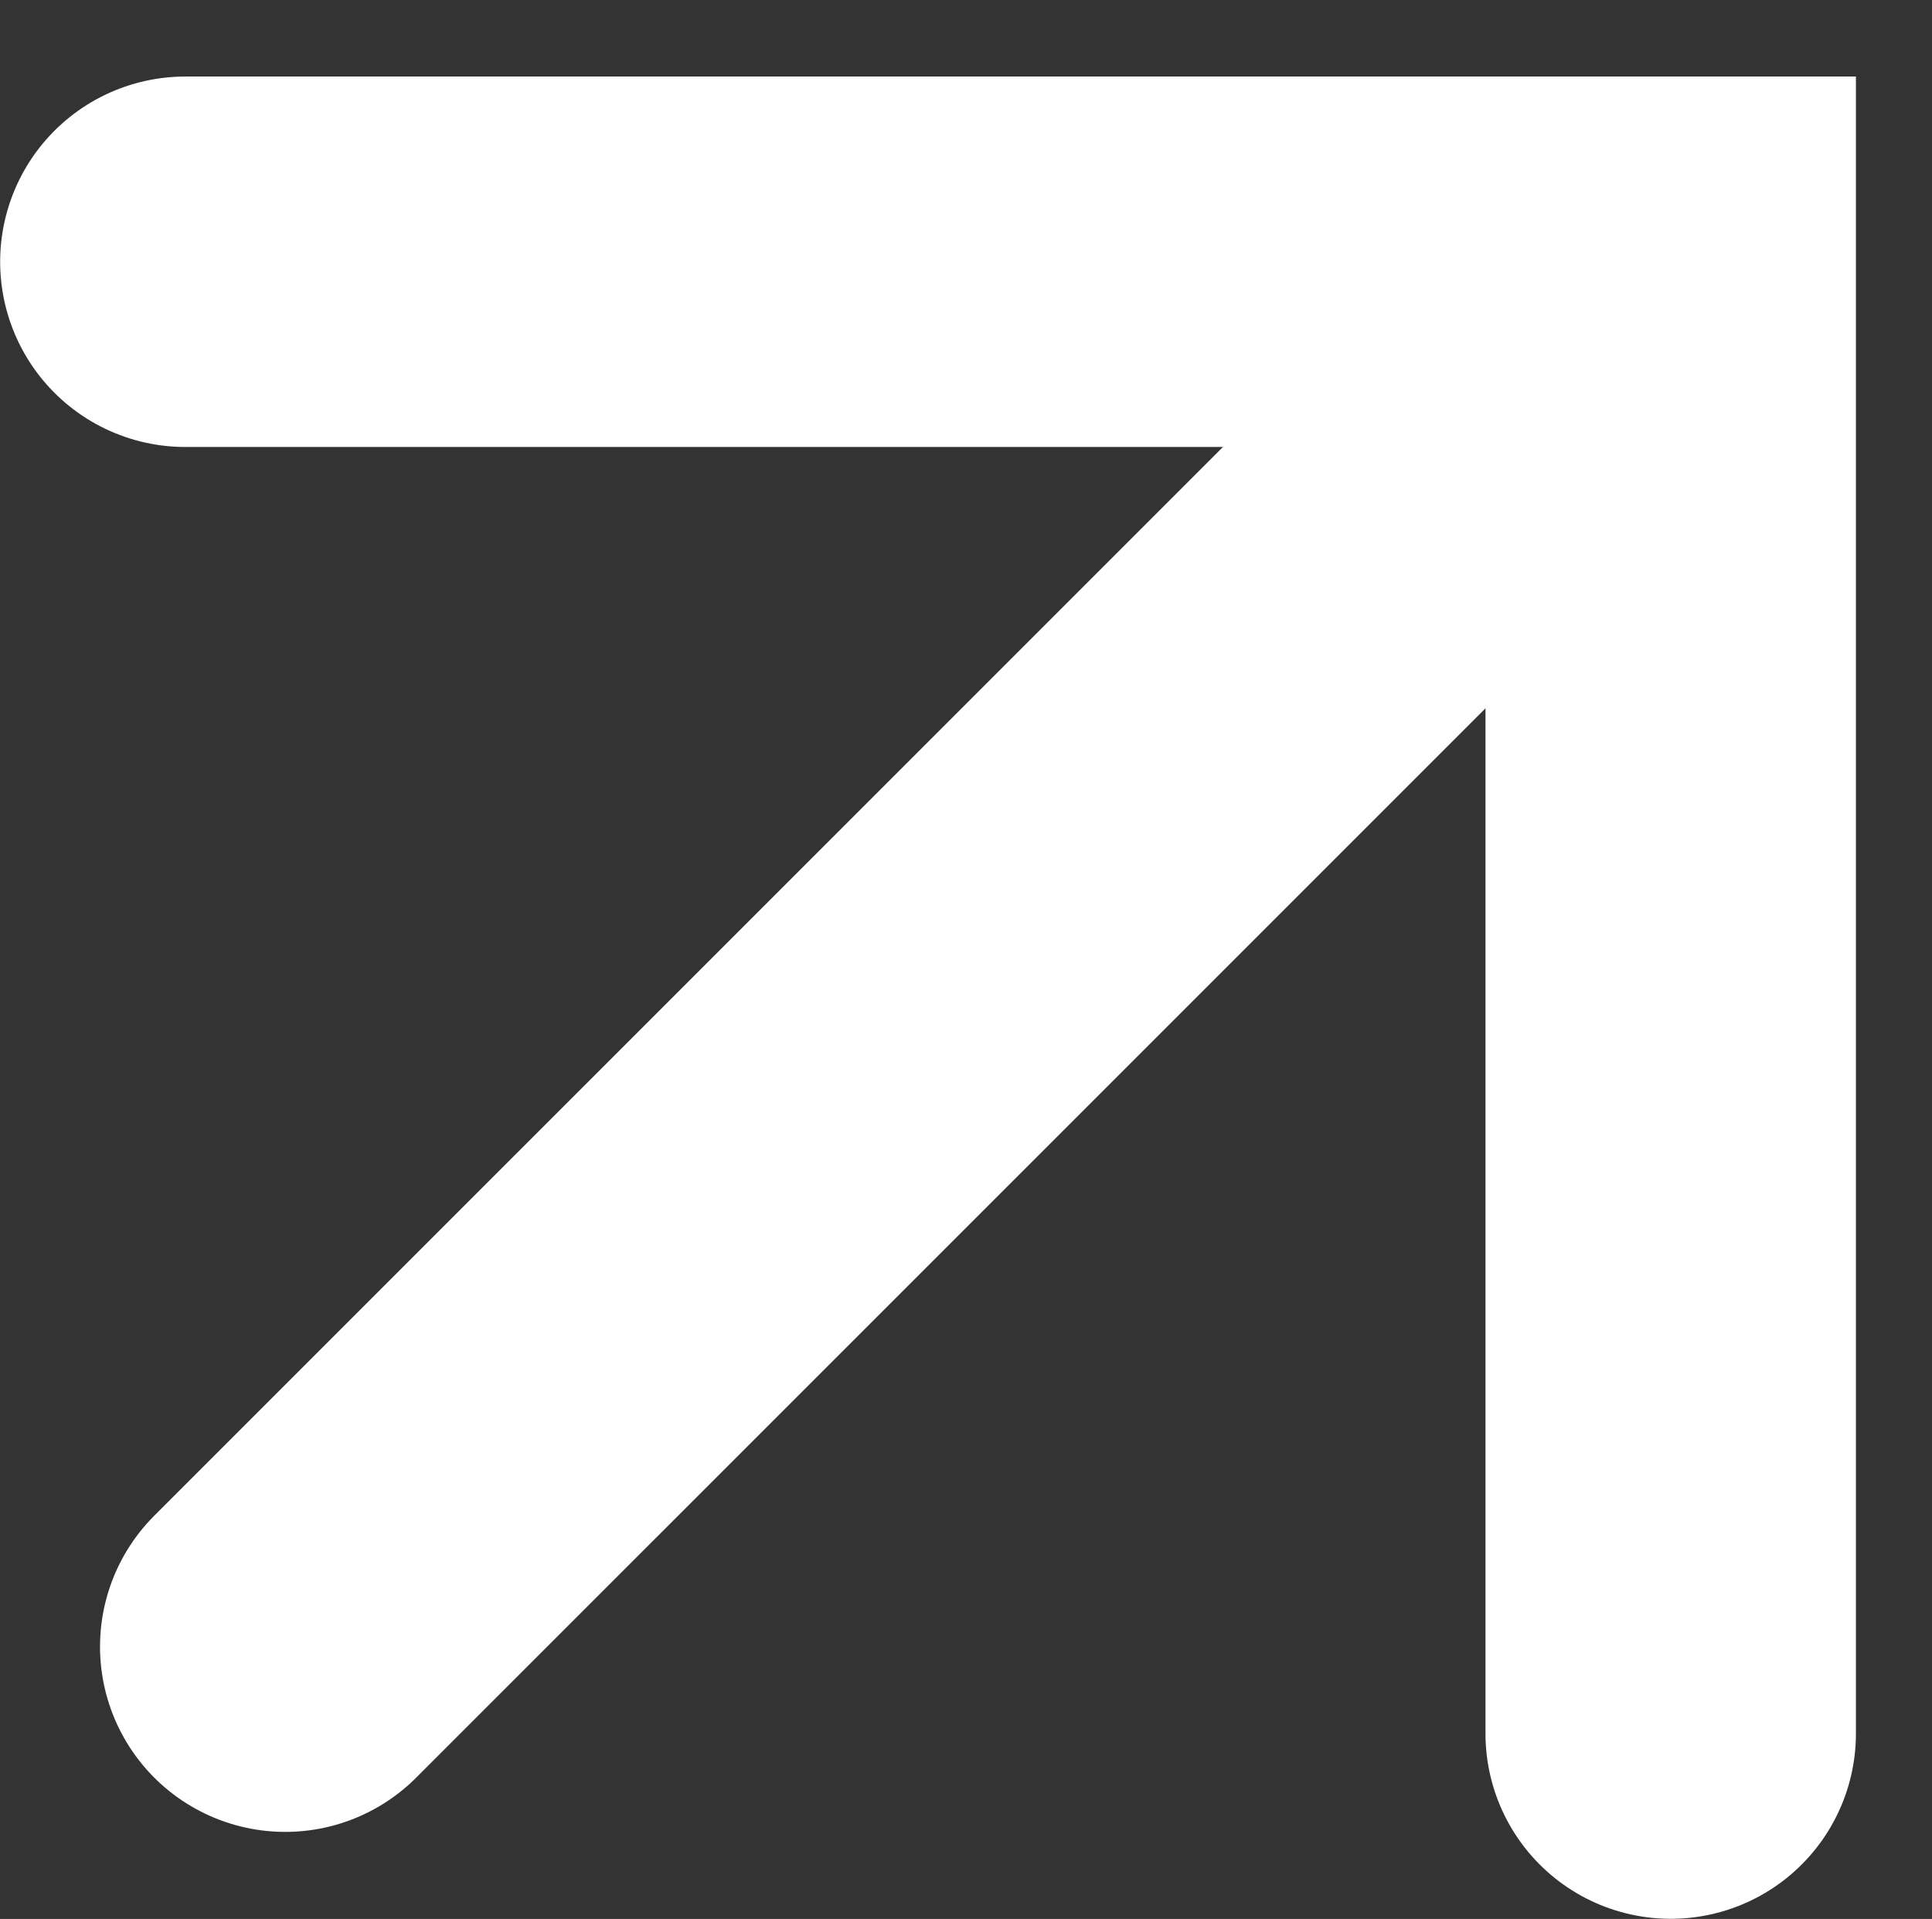
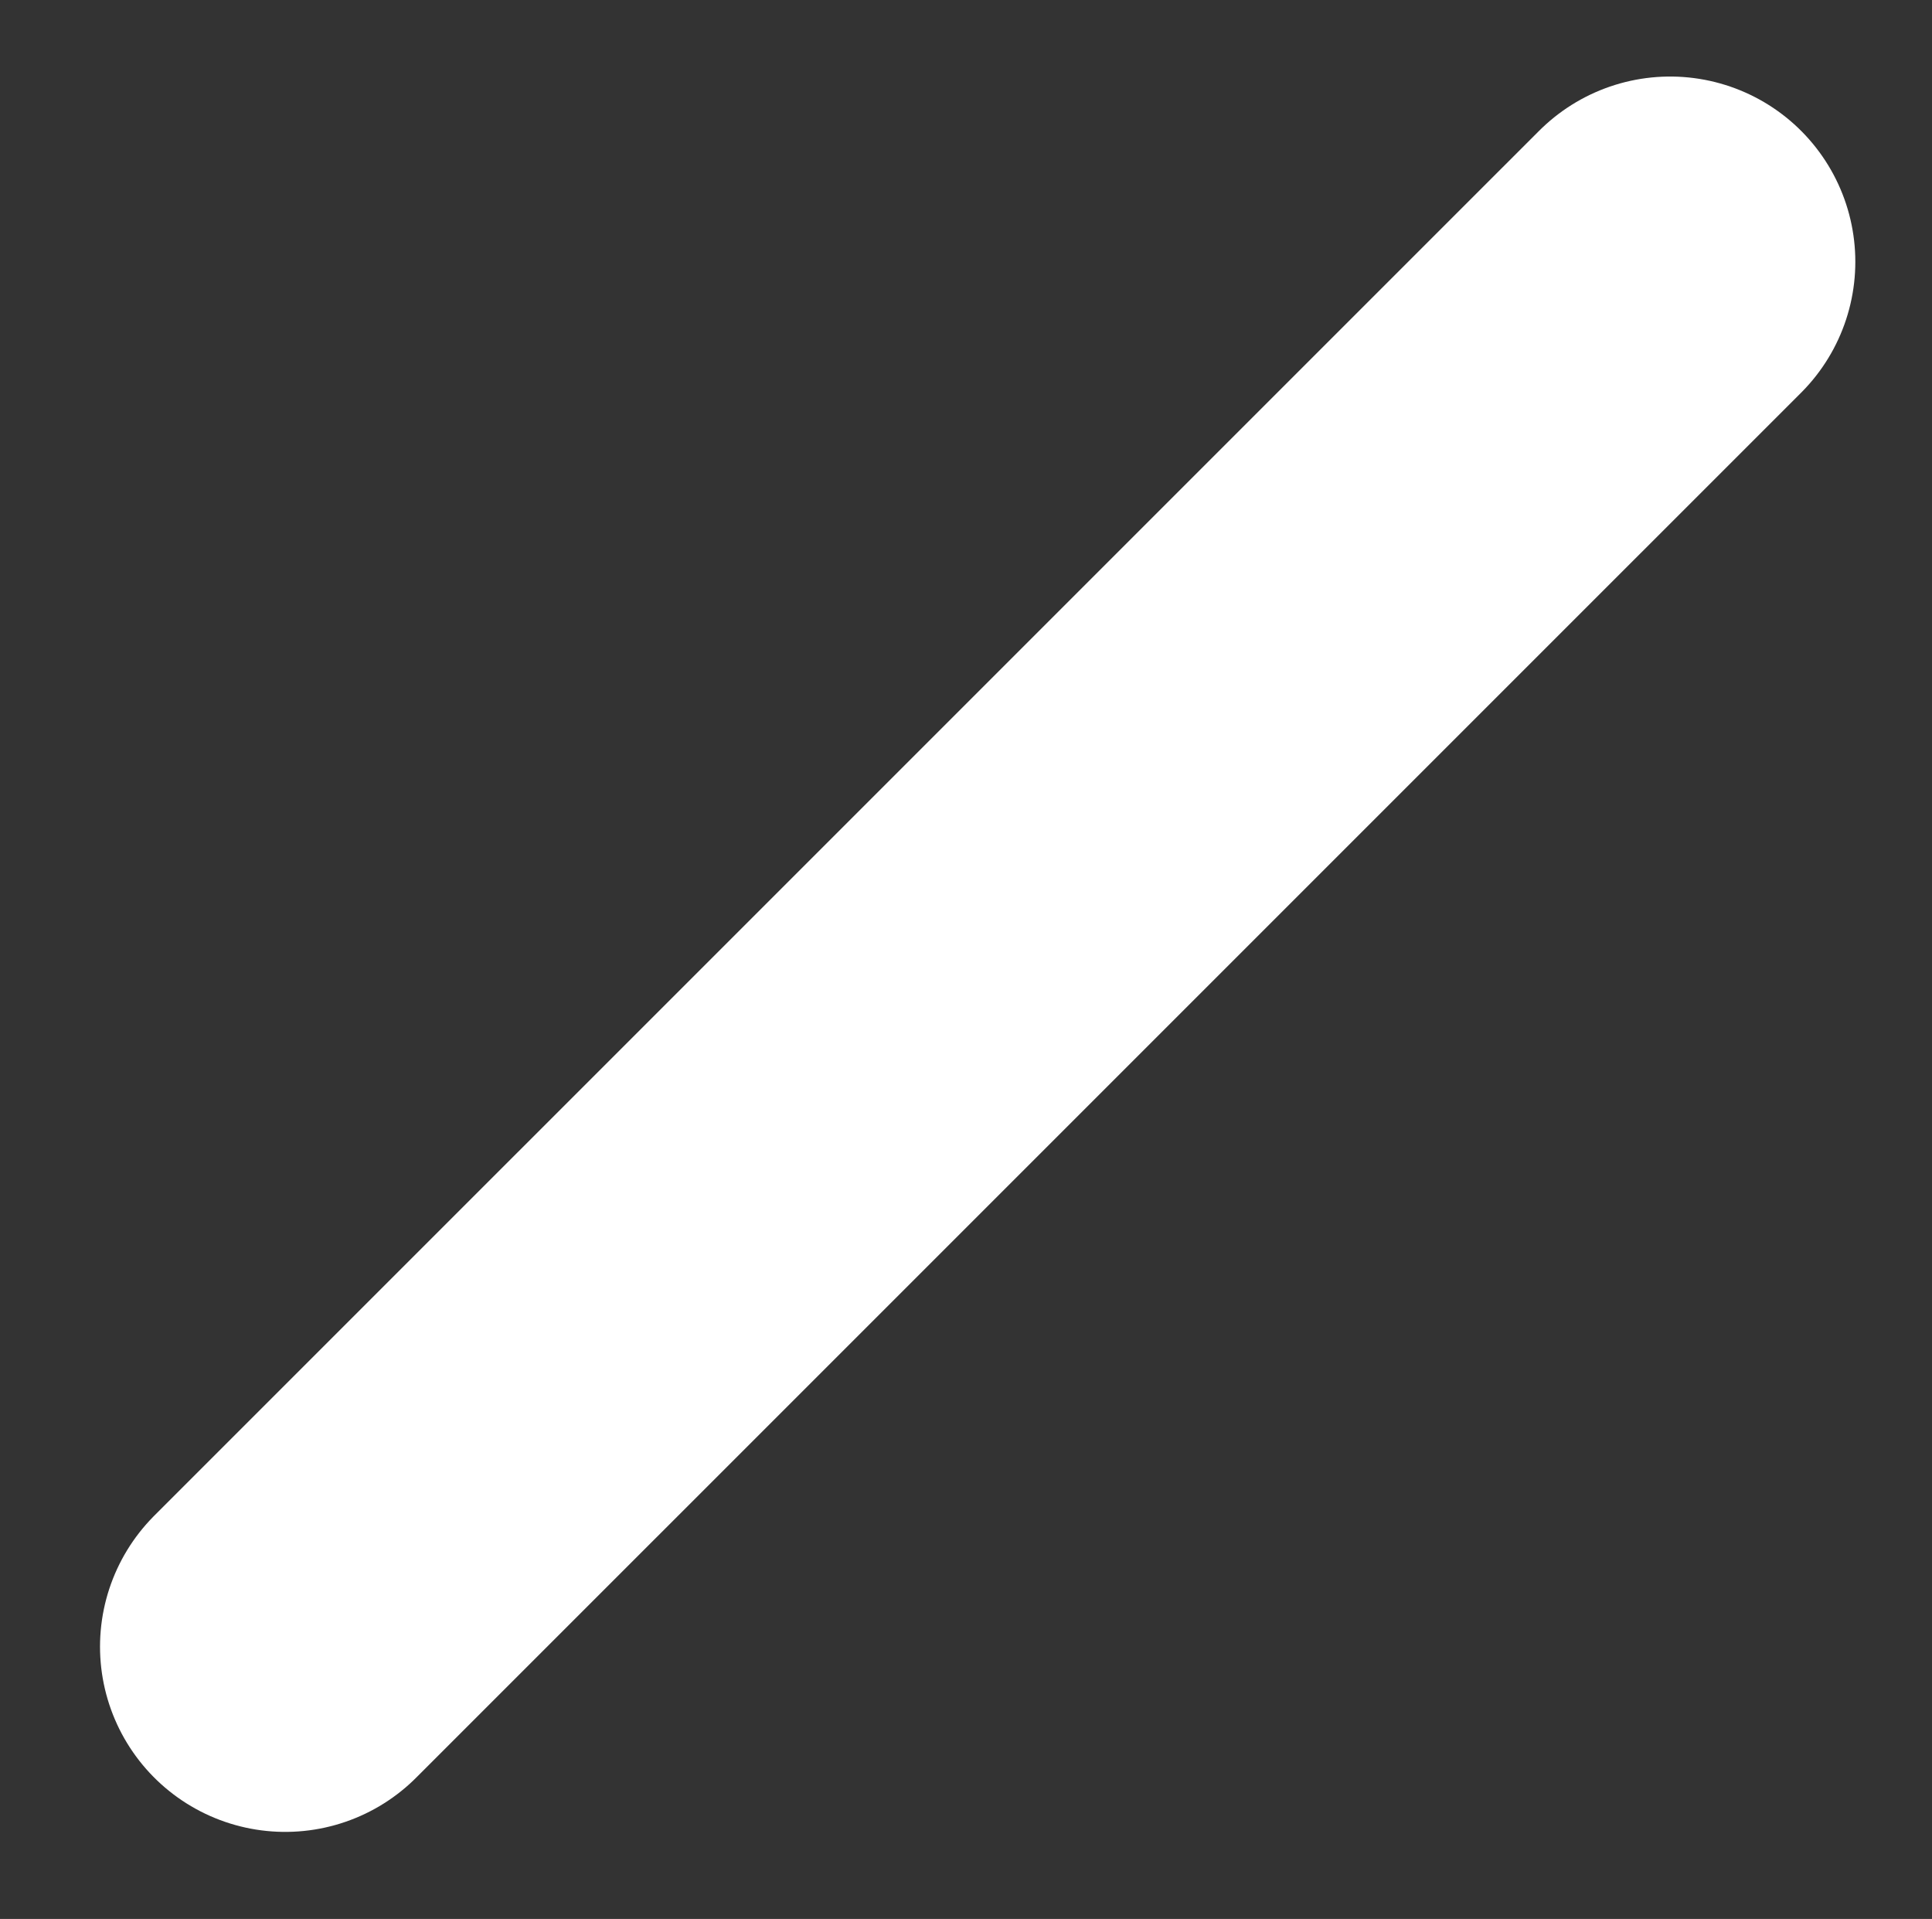
<svg xmlns="http://www.w3.org/2000/svg" width="26.078" height="25.9" viewBox="0 0 26.078 25.9">
  <rect x="0" y="0" width="26.078" height="25.9" fill="#333333" stroke="none" />
  <g id="Group_2071" data-name="Group 2071" transform="translate(2.5 3.535)">
-     <path id="Path_29308" data-name="Path 29308" d="M-9211-8789.6h20.049v19.865" transform="translate(9211.002 8789.598)" fill="none" stroke="#fff" stroke-linecap="round" stroke-width="5" />
    <path id="Path_29309" data-name="Path 29309" d="M-9191.9-8789.6l-18.693,18.692" transform="translate(9211.943 8789.598)" fill="none" stroke="#fff" stroke-linecap="round" stroke-width="5" />
  </g>
</svg>